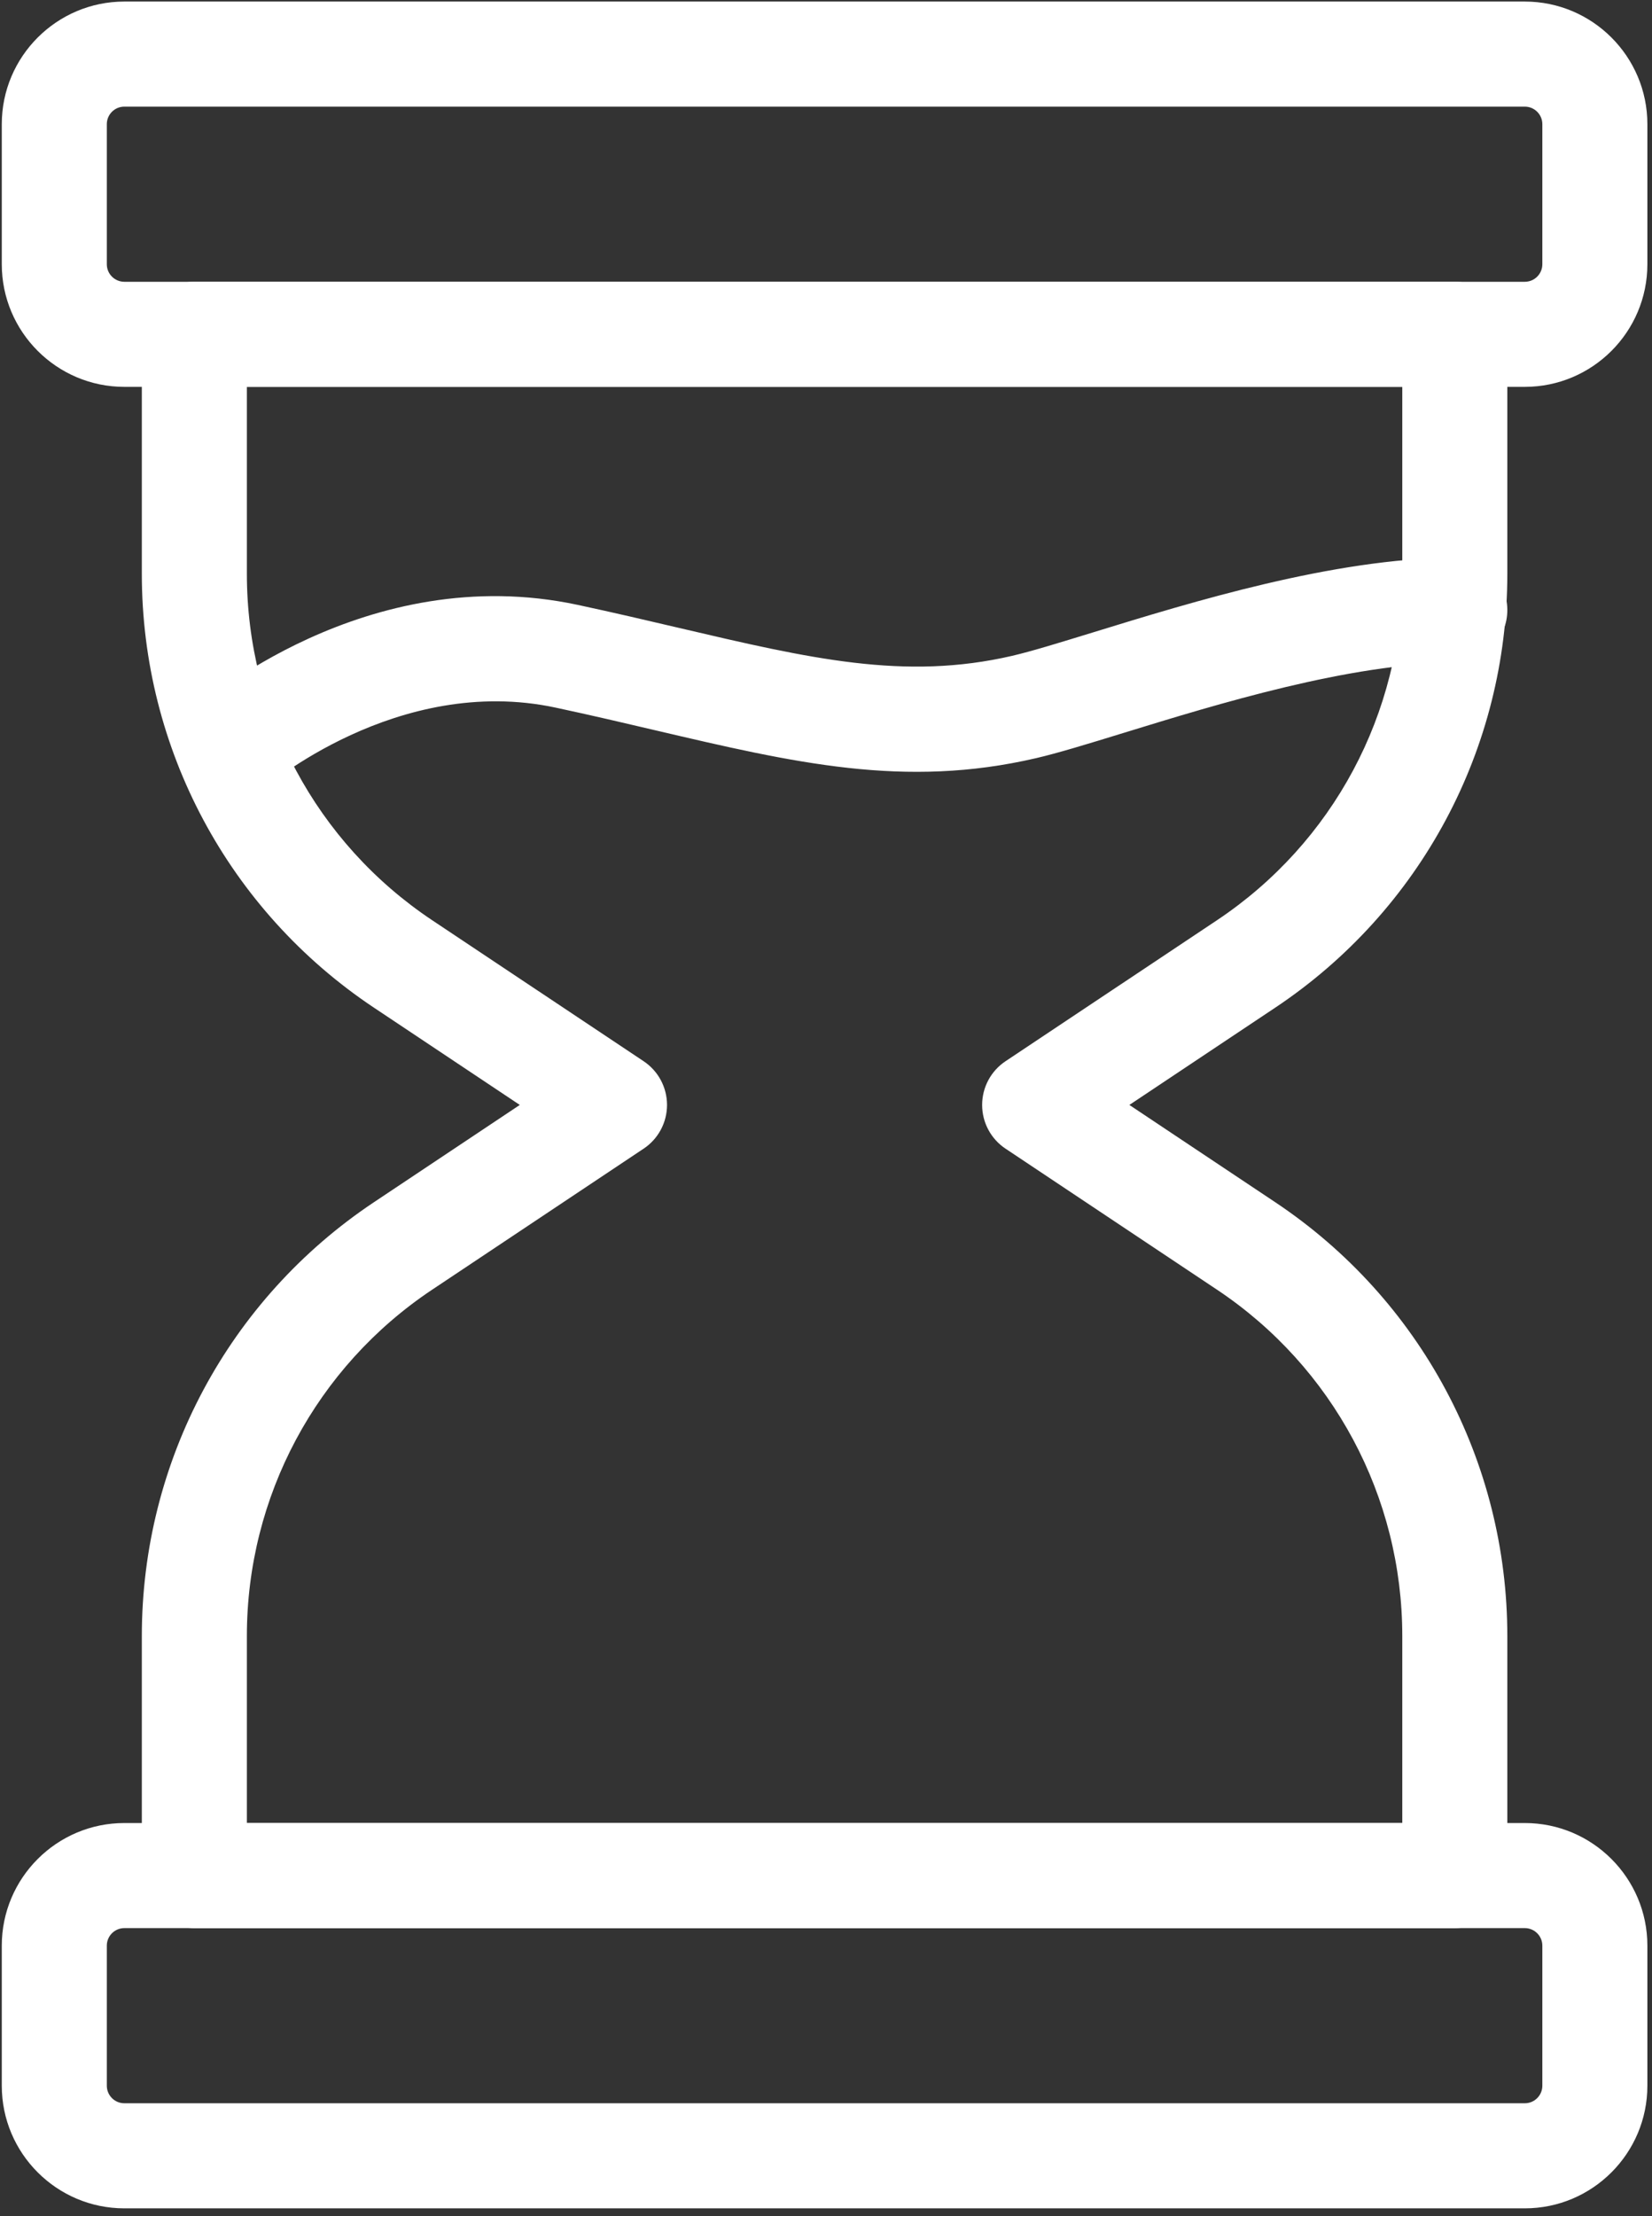
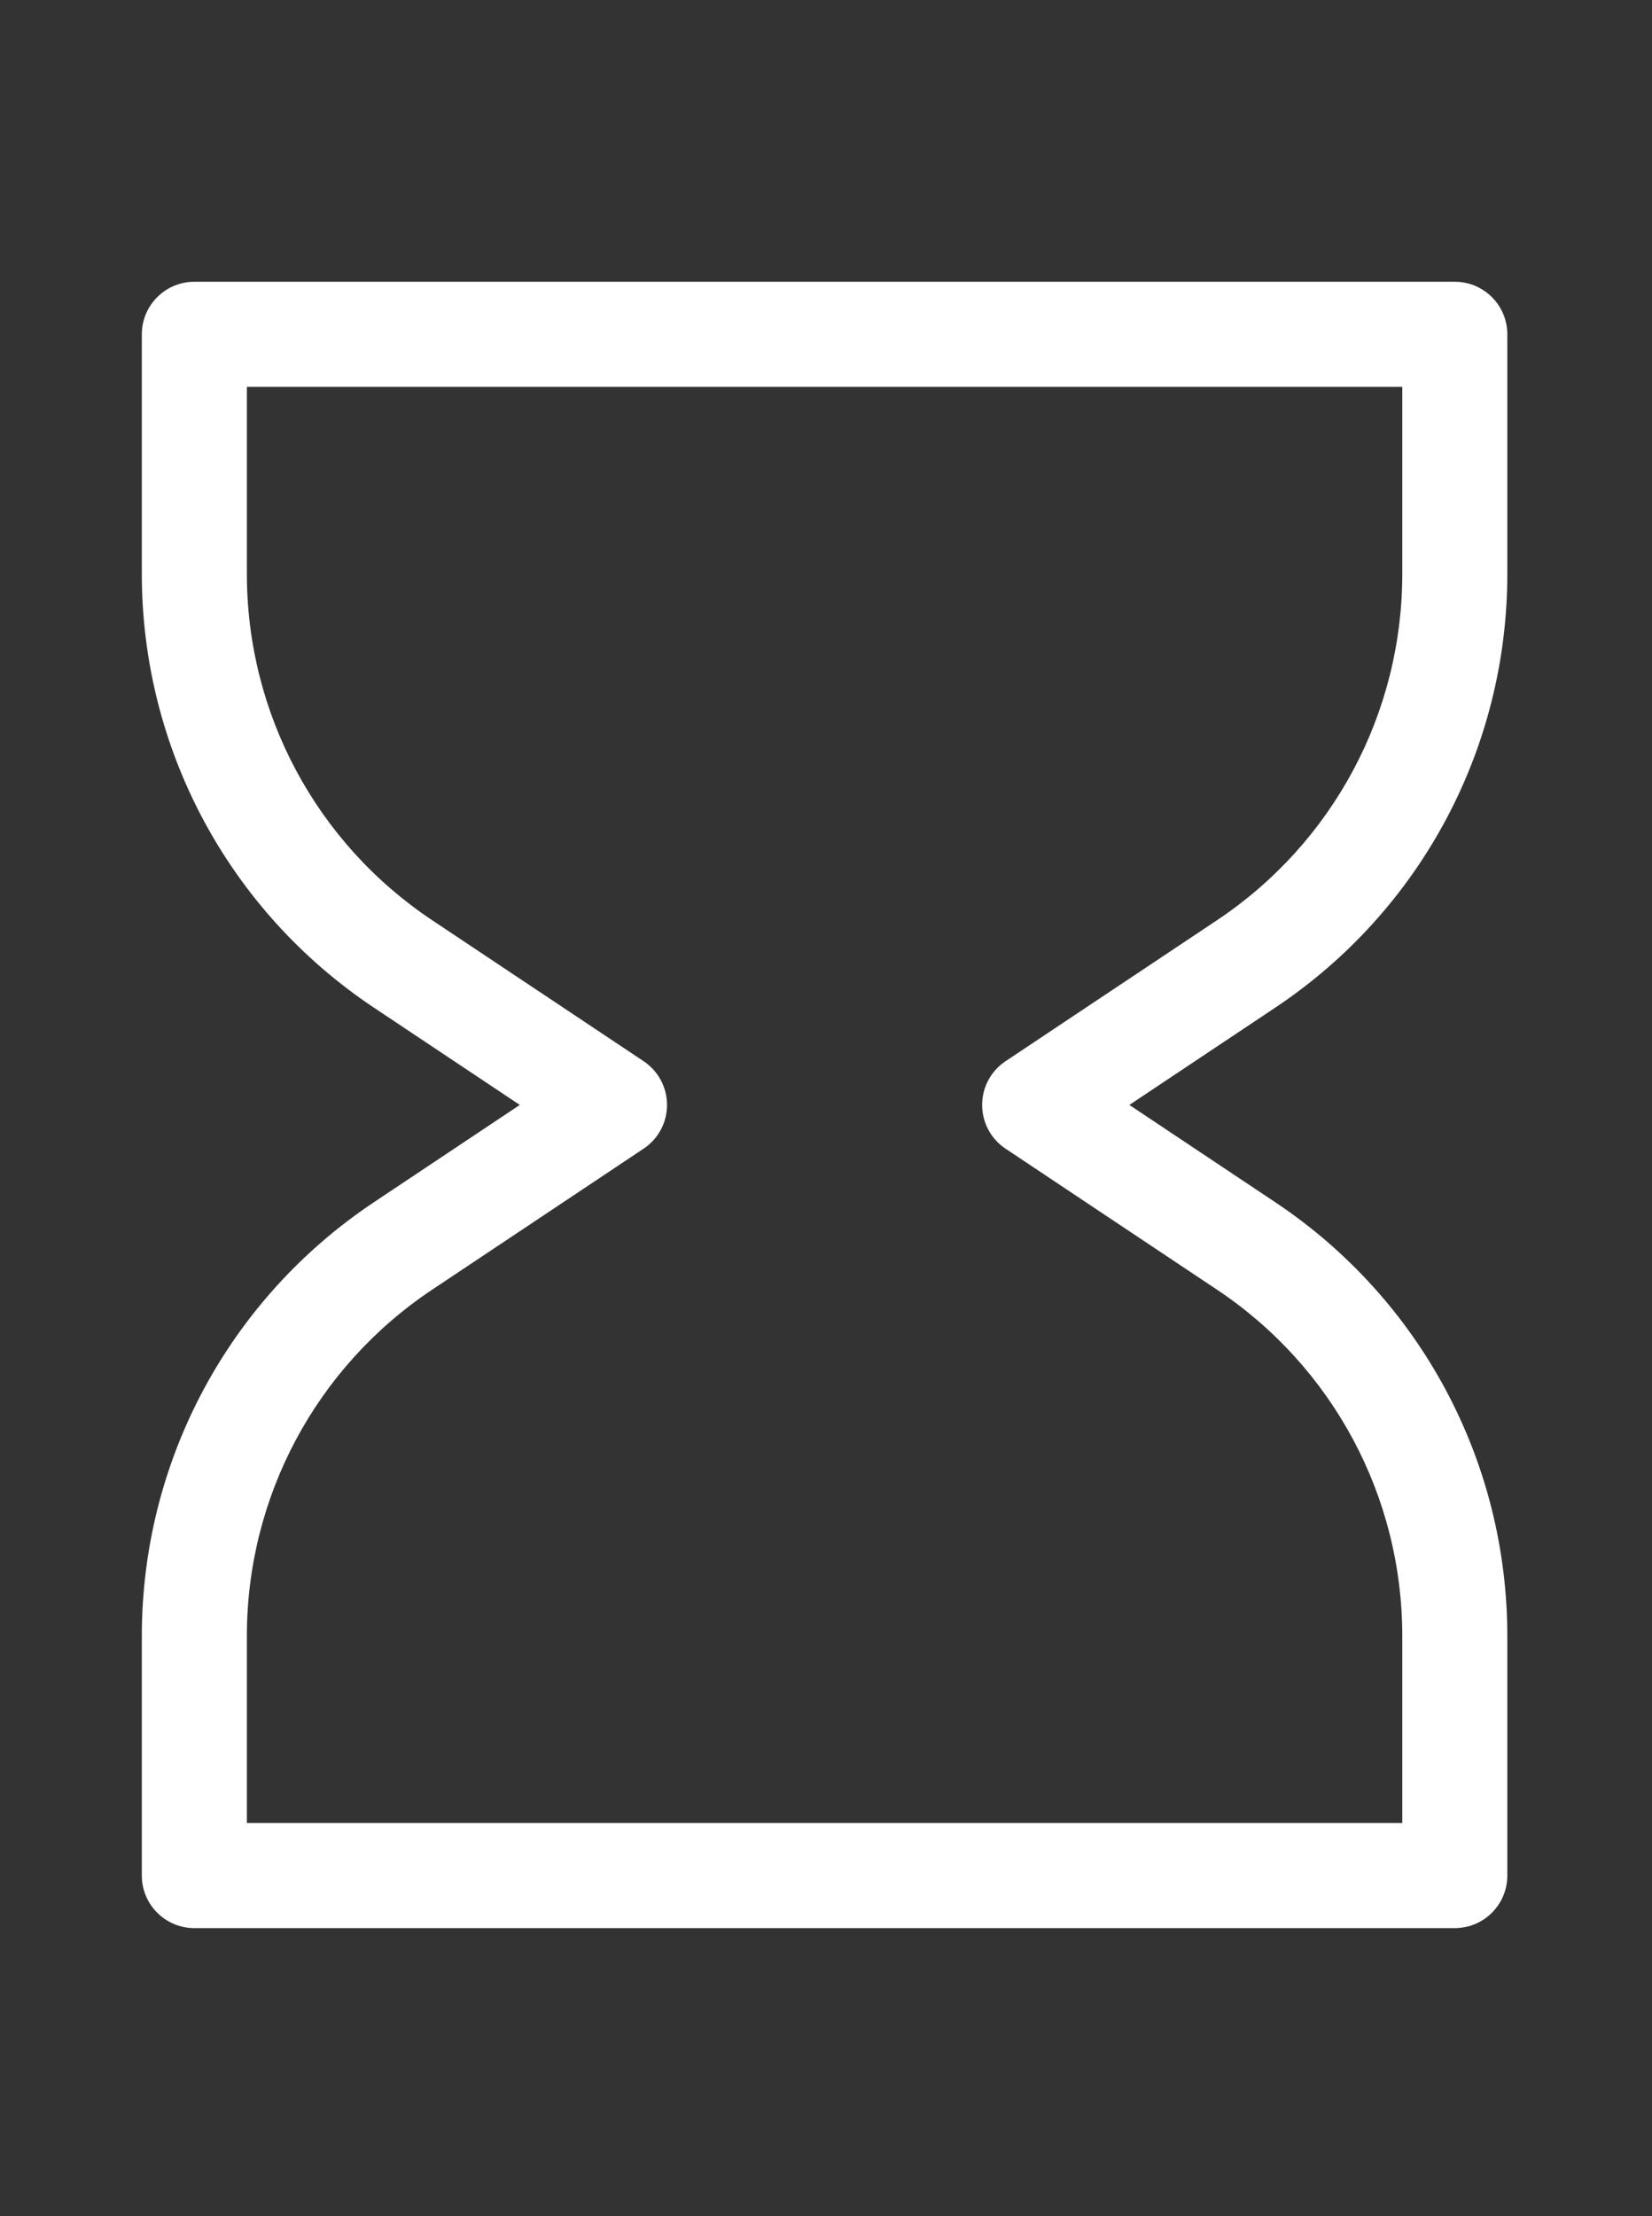
<svg xmlns="http://www.w3.org/2000/svg" width="176" height="236" viewBox="0 0 176 236" fill="none">
  <rect x="0" y="0" width="176" height="236" fill="#333333" stroke="none" />
-   <path d="M162.452 41.197H13.245C6.048 41.197 0.19 35.34 0.19 28.142V13.221C0.19 6.023 6.048 0.166 13.245 0.166H162.452C169.65 0.166 175.507 6.023 175.507 13.221V28.142C175.507 35.34 169.65 41.197 162.452 41.197ZM13.245 11.356C12.218 11.356 11.38 12.194 11.38 13.221V28.142C11.38 29.169 12.218 30.007 13.245 30.007H162.452C163.479 30.007 164.317 29.169 164.317 28.142V13.221C164.317 12.194 163.479 11.356 162.452 11.356H13.245Z" fill="white" />
-   <path d="M162.452 235.166H13.245C6.048 235.166 0.19 229.308 0.19 222.11V207.189C0.19 199.992 6.048 194.134 13.245 194.134H162.452C169.65 194.134 175.507 199.992 175.507 207.189V222.11C175.507 229.308 169.65 235.166 162.452 235.166ZM13.245 205.324C12.218 205.324 11.38 206.162 11.38 207.189V222.11C11.38 223.137 12.218 223.975 13.245 223.975H162.452C163.479 223.975 164.317 223.137 164.317 222.11V207.189C164.317 206.162 163.479 205.324 162.452 205.324H13.245Z" fill="white" />
  <path d="M154.991 205.324H20.706C17.616 205.324 15.11 202.818 15.11 199.729V174.226C15.11 155.619 24.349 138.352 39.83 128.029L55.377 117.665L39.83 107.301C24.349 96.977 15.11 79.711 15.11 61.104V35.601C15.11 32.511 17.616 30.005 20.706 30.005H154.991C158.081 30.005 160.587 32.511 160.587 35.601V61.104C160.587 79.71 151.348 96.977 135.867 107.301L120.319 117.665L135.867 128.029C151.348 138.352 160.587 155.618 160.587 174.226V199.729C160.587 202.818 158.081 205.324 154.991 205.324ZM26.301 194.134H149.396V174.226C149.396 159.371 142.016 145.58 129.66 137.34L107.126 122.321C105.567 121.282 104.634 119.538 104.634 117.666C104.634 115.793 105.567 114.048 107.126 113.01L129.66 97.991C142.016 89.751 149.396 75.96 149.396 61.105V41.197H26.301V61.105C26.301 75.96 33.681 89.751 46.037 97.991L68.571 113.01C70.13 114.049 71.063 115.793 71.063 117.666C71.063 119.538 70.13 121.283 68.571 122.321L46.037 137.34C33.681 145.58 26.301 159.371 26.301 174.226V194.134Z" fill="white" />
-   <path d="M24.363 85.409C22.811 85.409 21.267 84.772 20.167 83.519C18.127 81.203 18.338 77.683 20.64 75.639C21.383 74.984 39.051 59.589 61.563 64.416C65.381 65.236 68.95 66.07 72.331 66.864C86.283 70.131 96.359 72.499 107.848 69.836C109.953 69.344 112.897 68.433 116.386 67.363C127.176 64.041 141.958 59.498 154.941 59.371H154.992C158.059 59.371 160.558 61.841 160.587 64.911C160.616 68.001 158.139 70.532 155.042 70.561C143.692 70.67 129.813 74.94 119.672 78.058C115.883 79.223 112.678 80.204 110.383 80.736C96.351 83.999 84.629 81.238 69.781 77.76C66.459 76.98 62.961 76.16 59.217 75.359C42.329 71.731 28.195 83.897 28.057 84.025C26.993 84.954 25.675 85.409 24.363 85.409Z" fill="white" />
</svg>